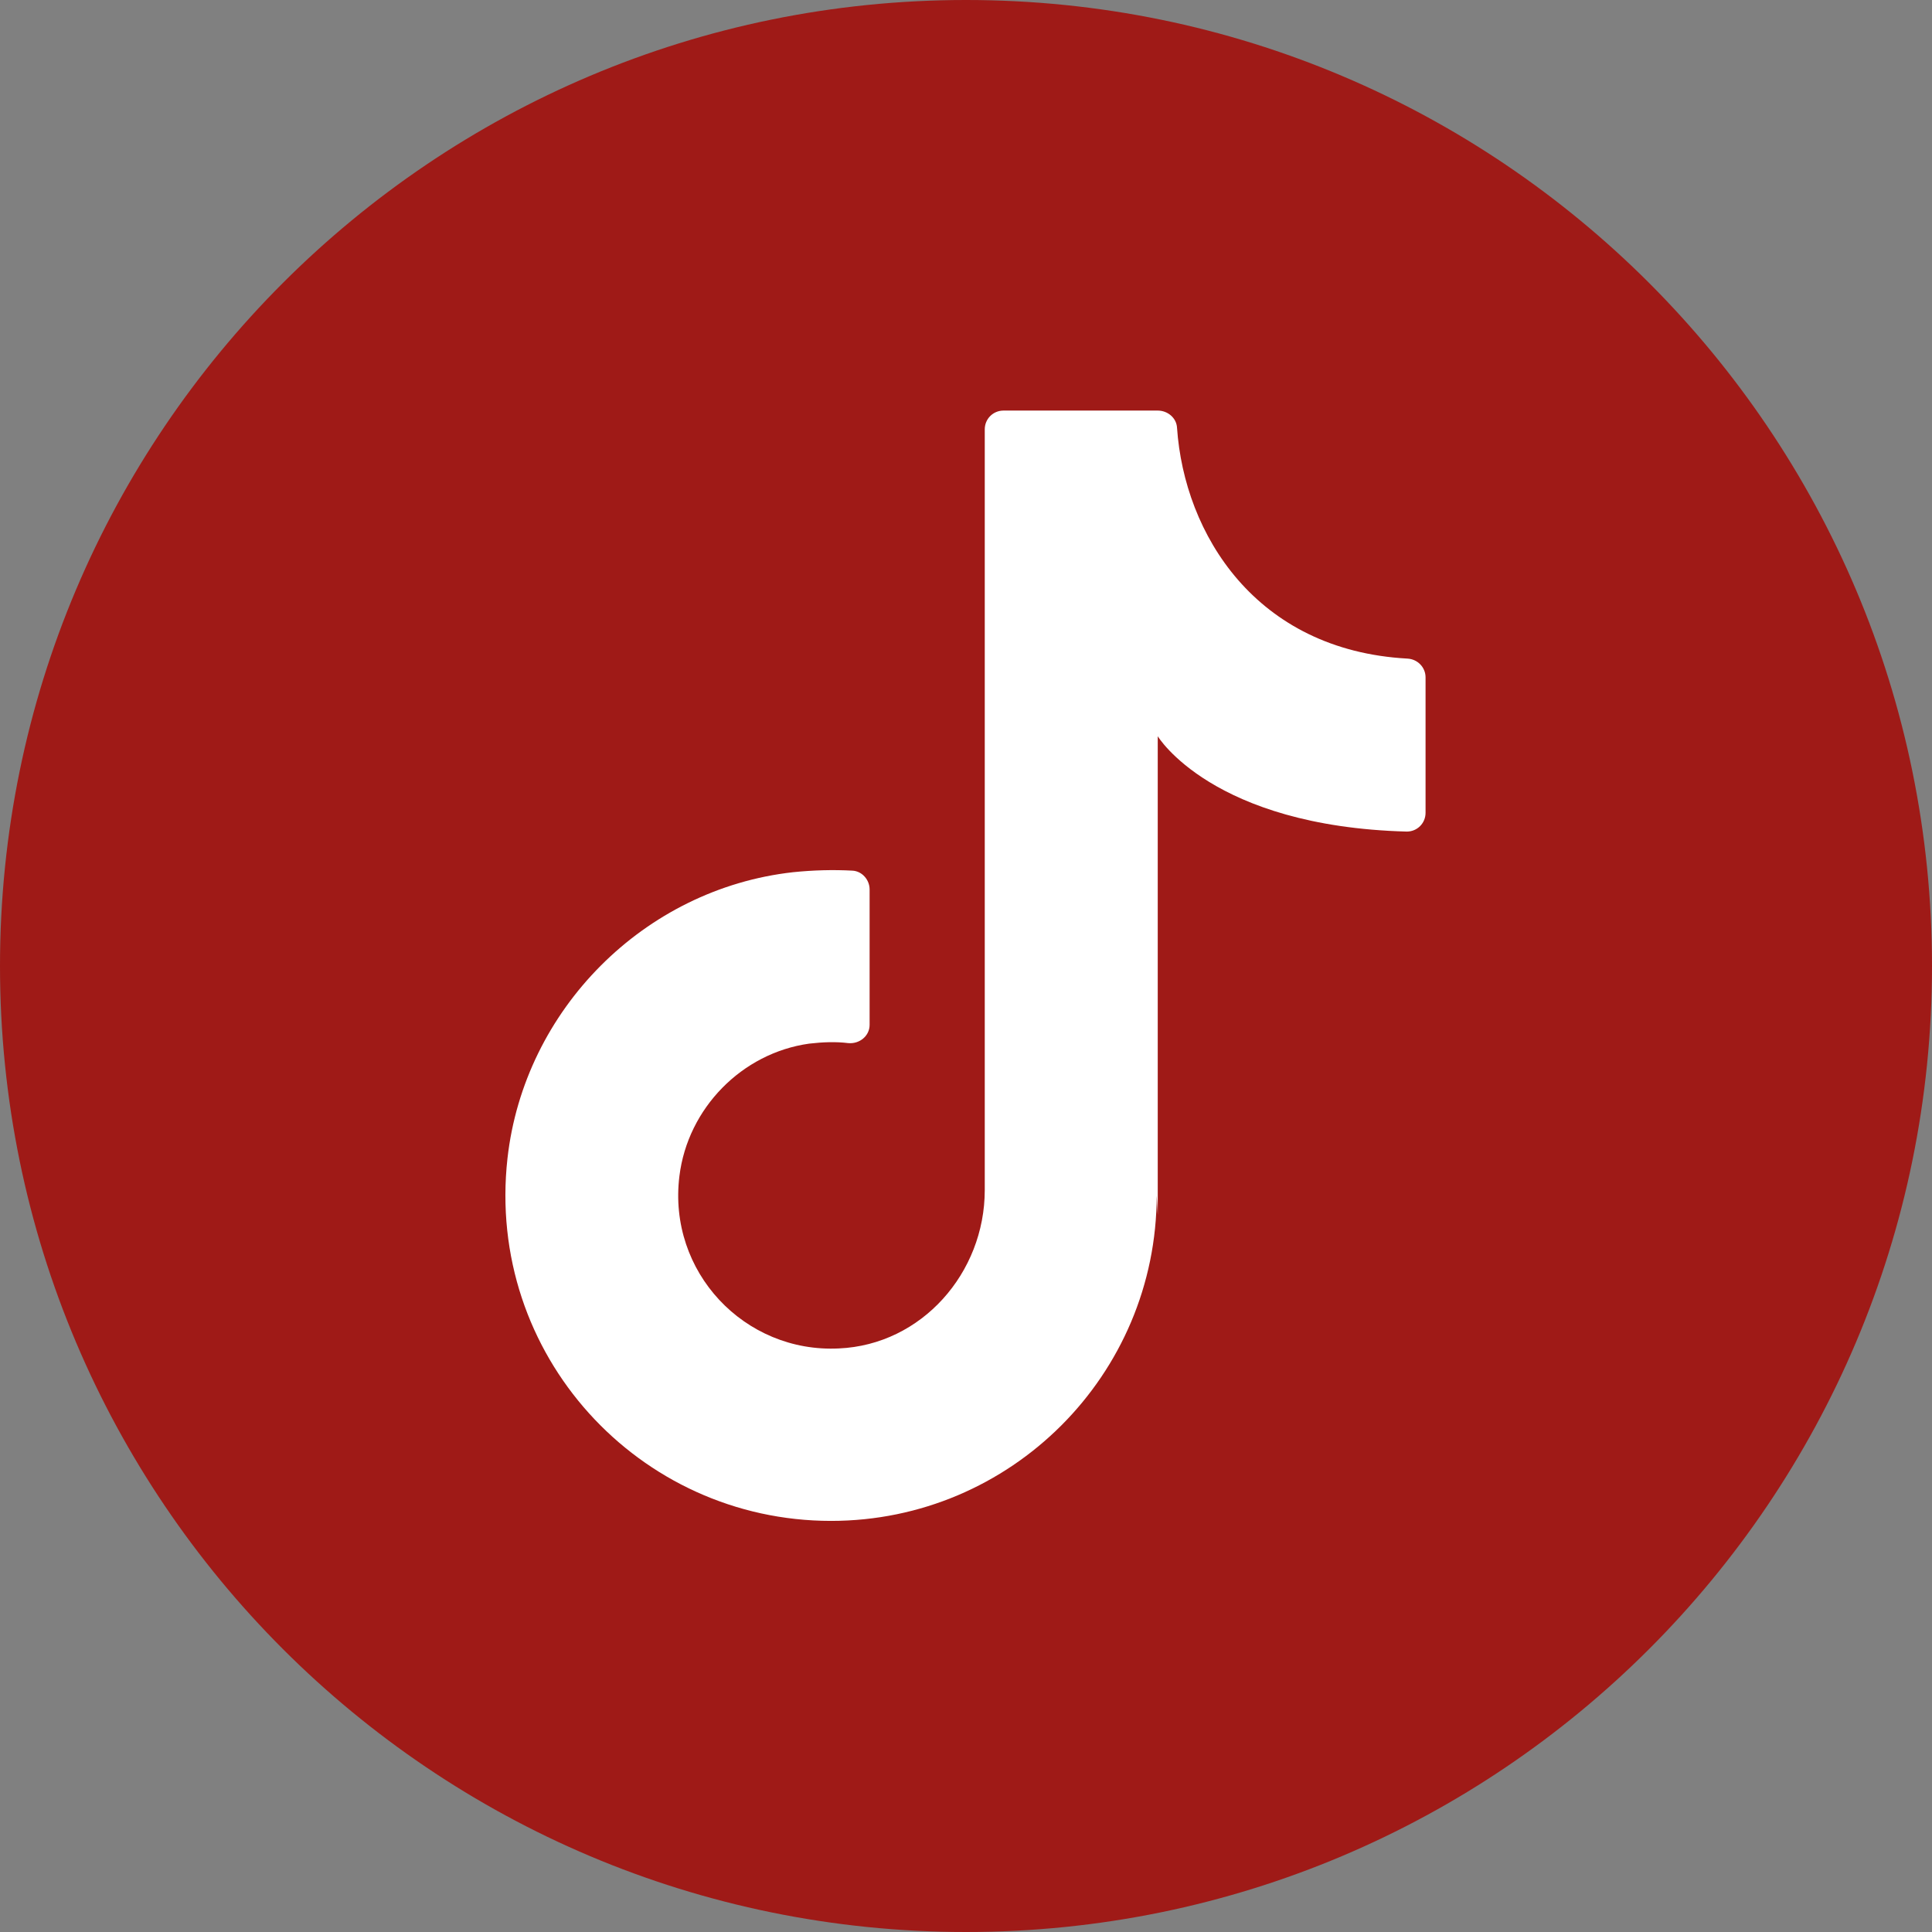
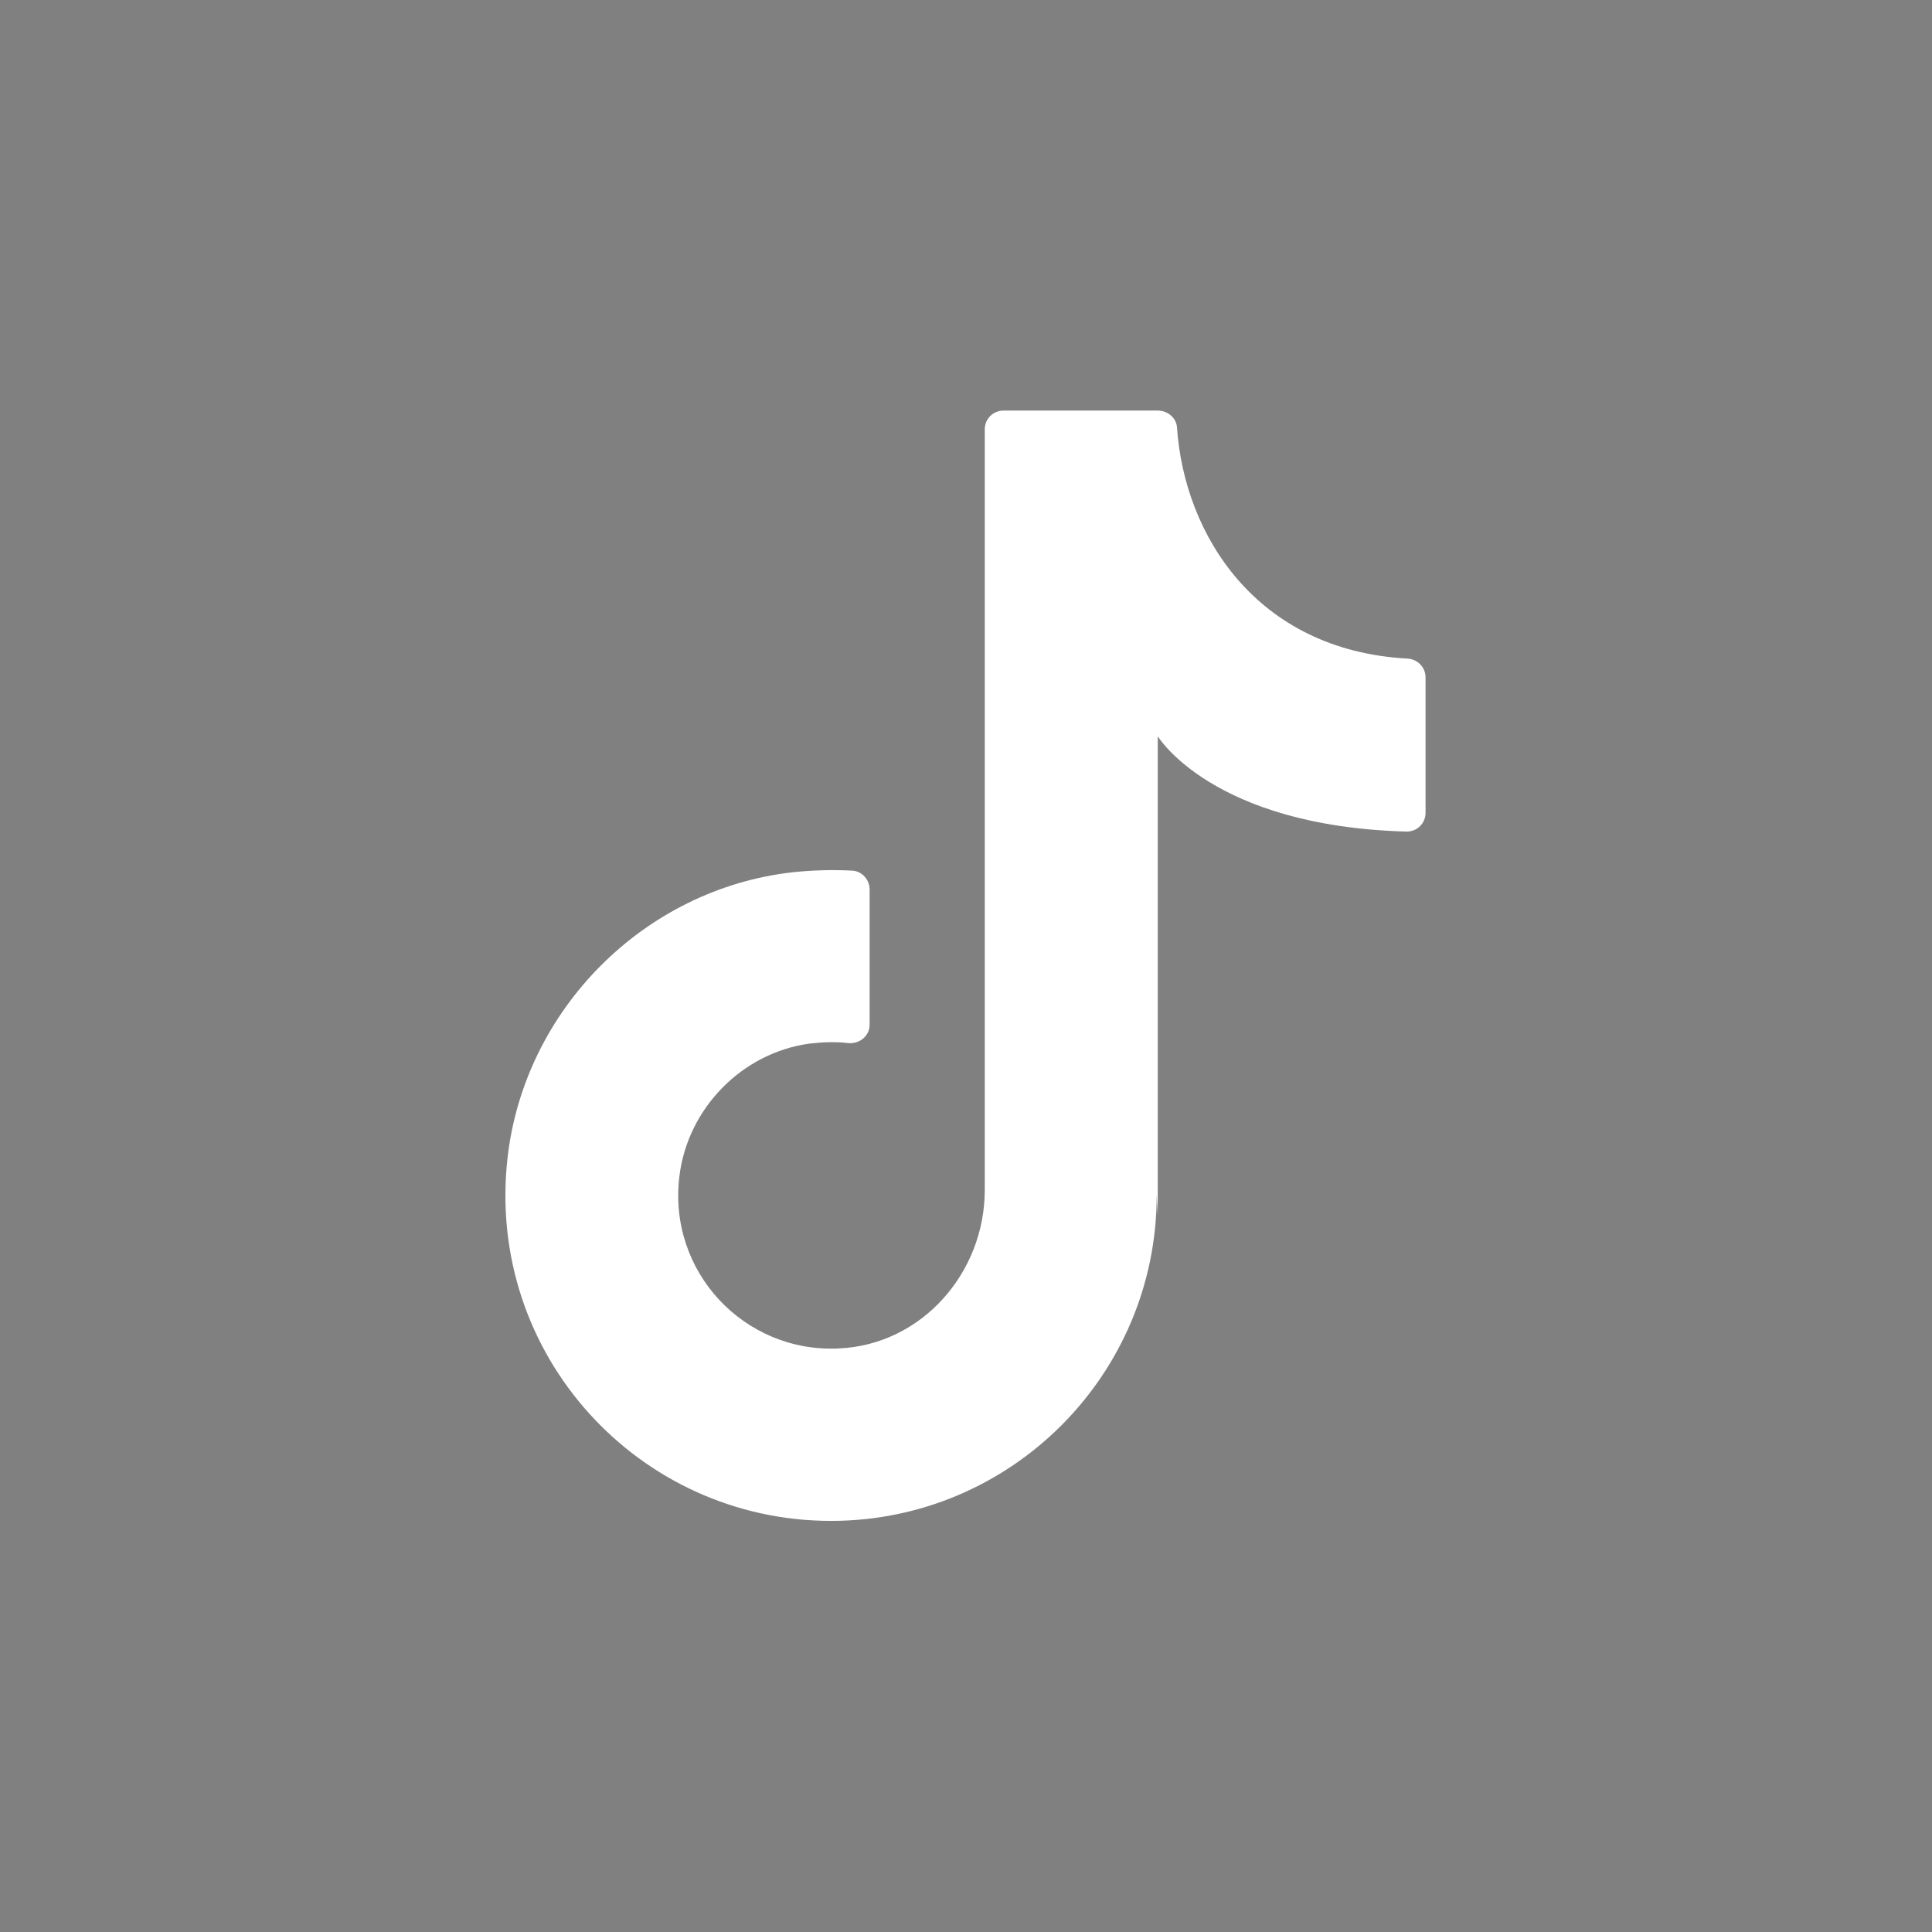
<svg xmlns="http://www.w3.org/2000/svg" id="Capa_2" viewBox="0 0 37.08 37.08">
  <rect x="0" y="0" width="37.08" height="37.08" fill="#808080" stroke="none" />
  <defs>
    <style> .cls-1 { fill: #fff; } .cls-2 { fill: #9f1a17; } </style>
  </defs>
  <g id="Capa_1-2" data-name="Capa_1">
-     <path class="cls-2" d="M37.08,18.54c0,10.24-8.3,18.54-18.54,18.54S0,28.78,0,18.54,8.3,0,18.54,0s18.54,8.3,18.54,18.54" />
    <path class="cls-1" d="M22.22,23.32v-9.19s1.04,1.73,4.78,1.83c.2,0,.36-.16.36-.36v-2.6c0-.19-.15-.35-.35-.36-2.91-.16-4.28-2.39-4.42-4.43-.01-.19-.18-.33-.37-.33h-2.96c-.2,0-.36.16-.36.36v14.6c0,1.59-1.21,2.97-2.8,3.04-1.81.09-3.29-1.47-3.06-3.31.16-1.3,1.2-2.36,2.49-2.54.26-.03.51-.04.75-.01.22.02.41-.14.41-.35v-2.6c0-.18-.14-.35-.33-.36-.37-.02-.75-.01-1.14.03-2.86.32-5.16,2.64-5.48,5.49-.42,3.77,2.52,6.96,6.21,6.96,3.45,0,6.25-2.8,6.25-6.25" />
  </g>
</svg>